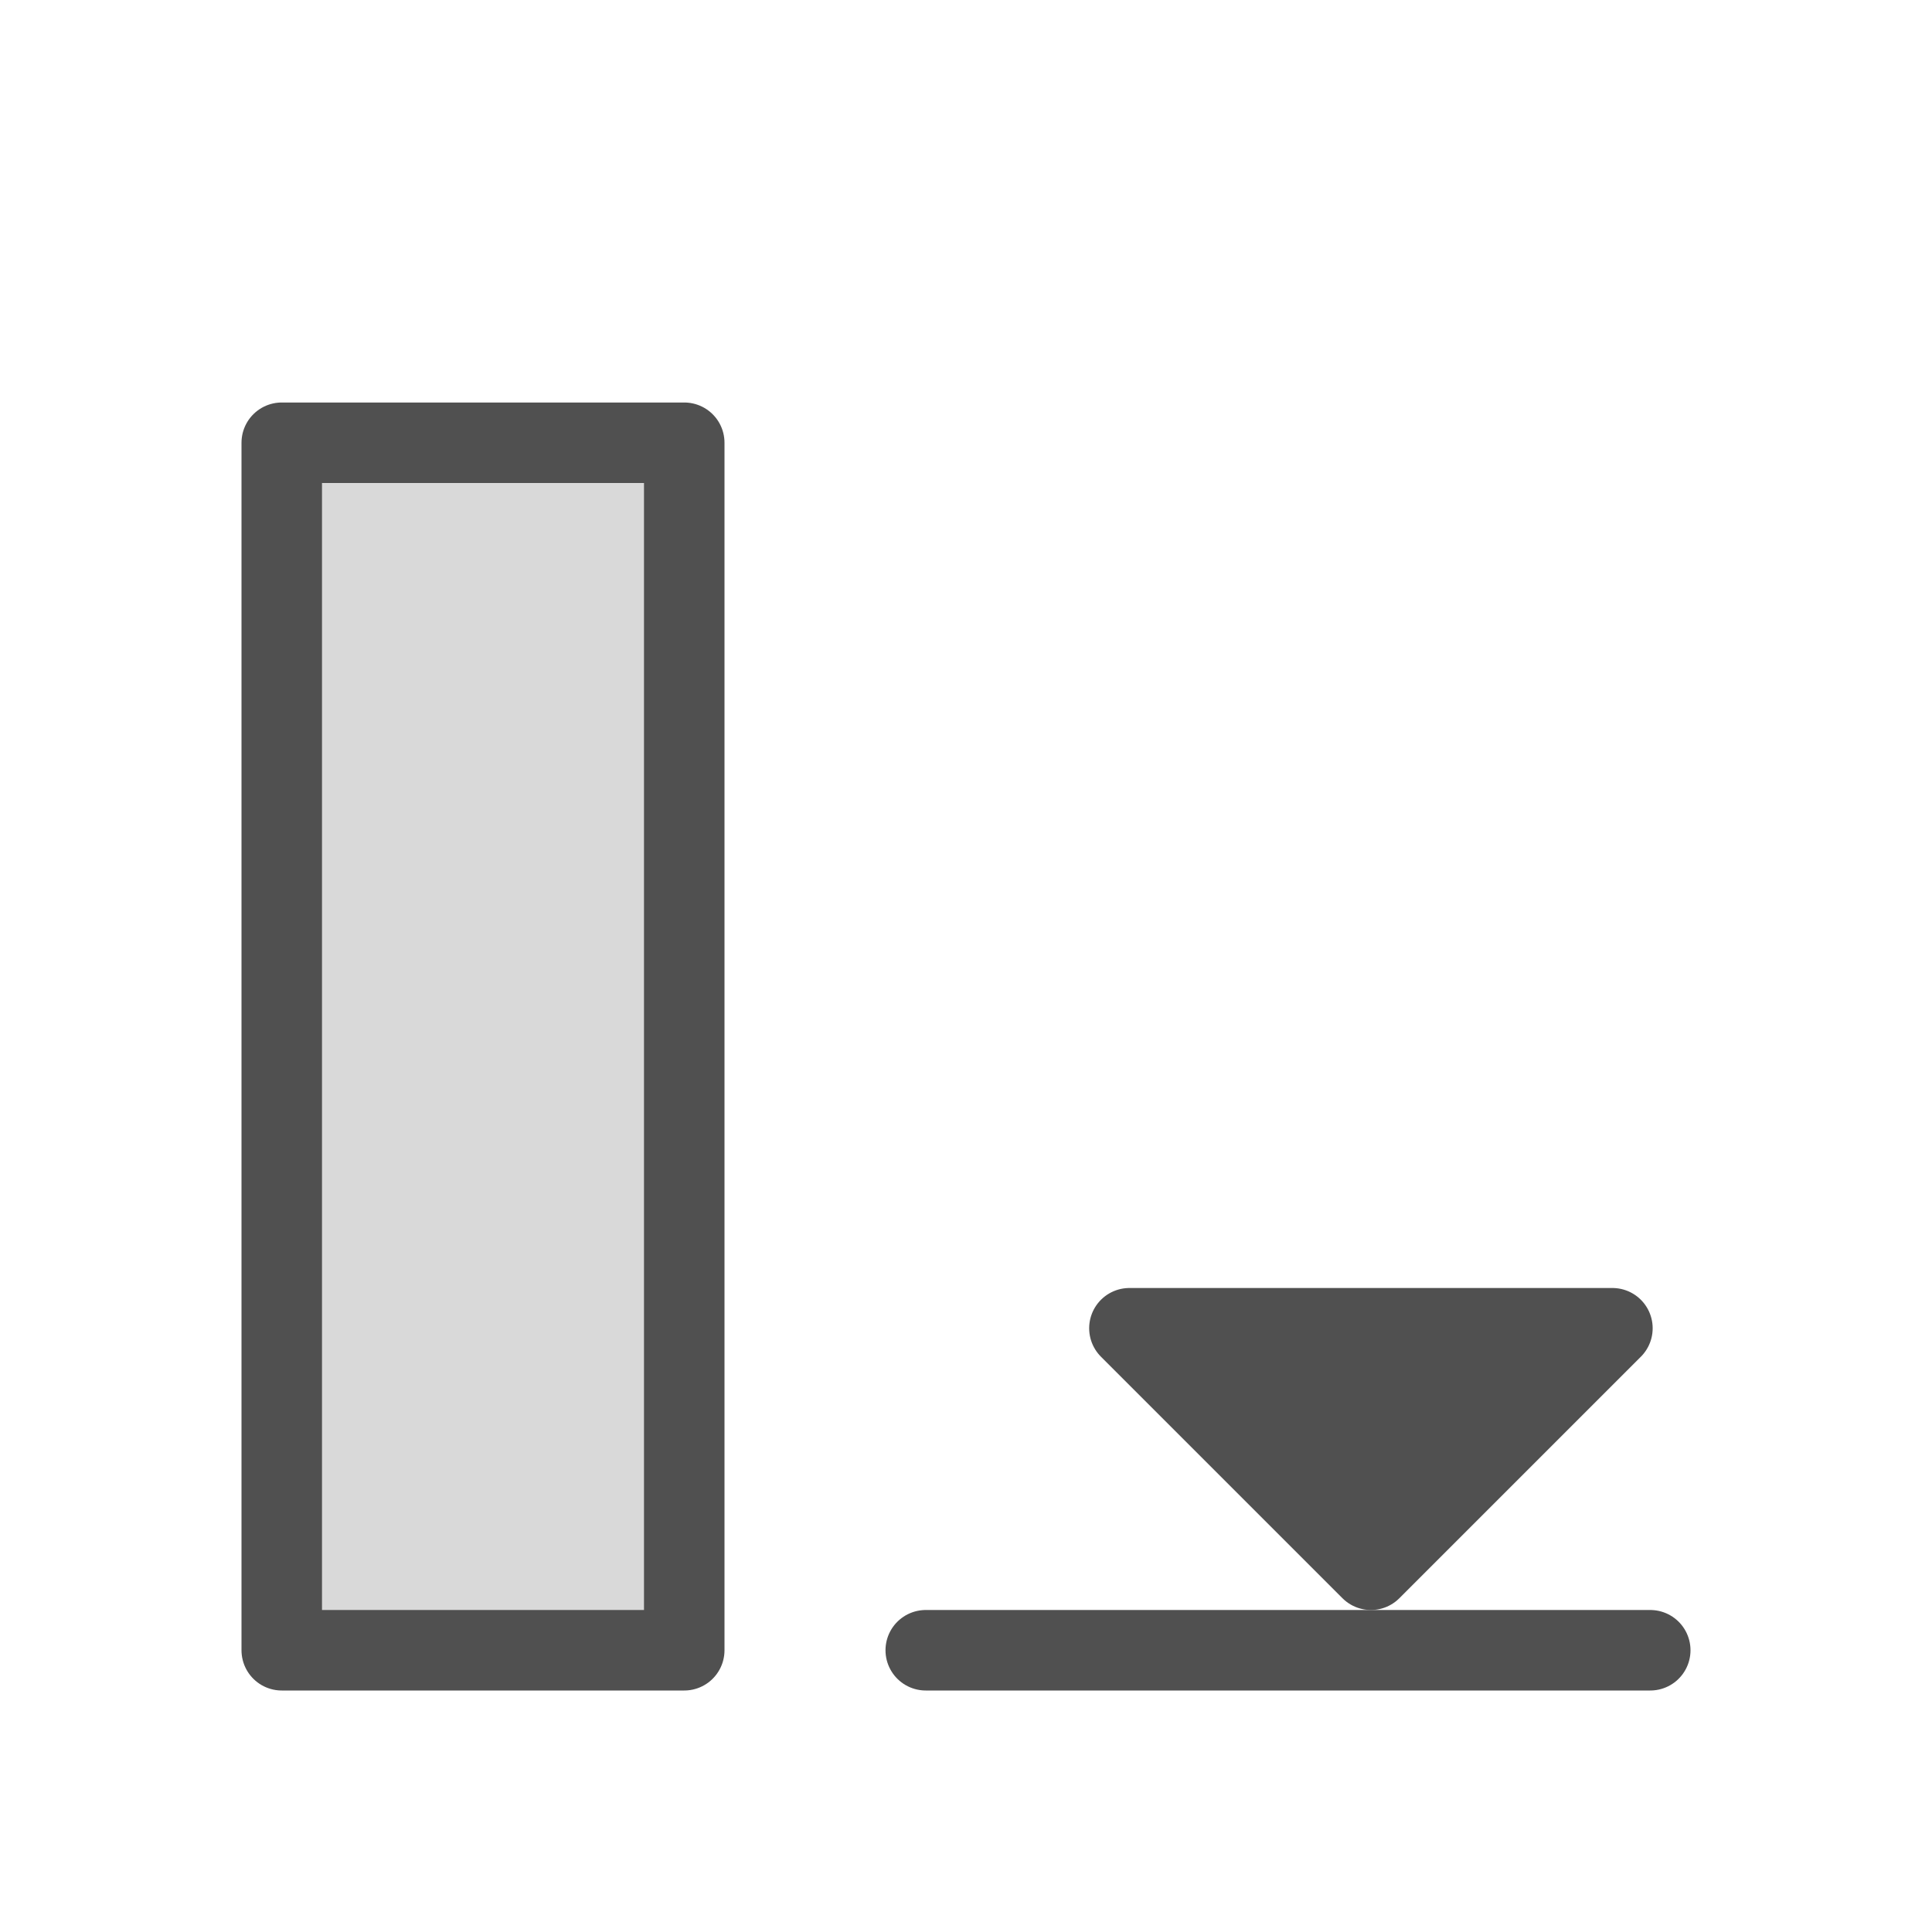
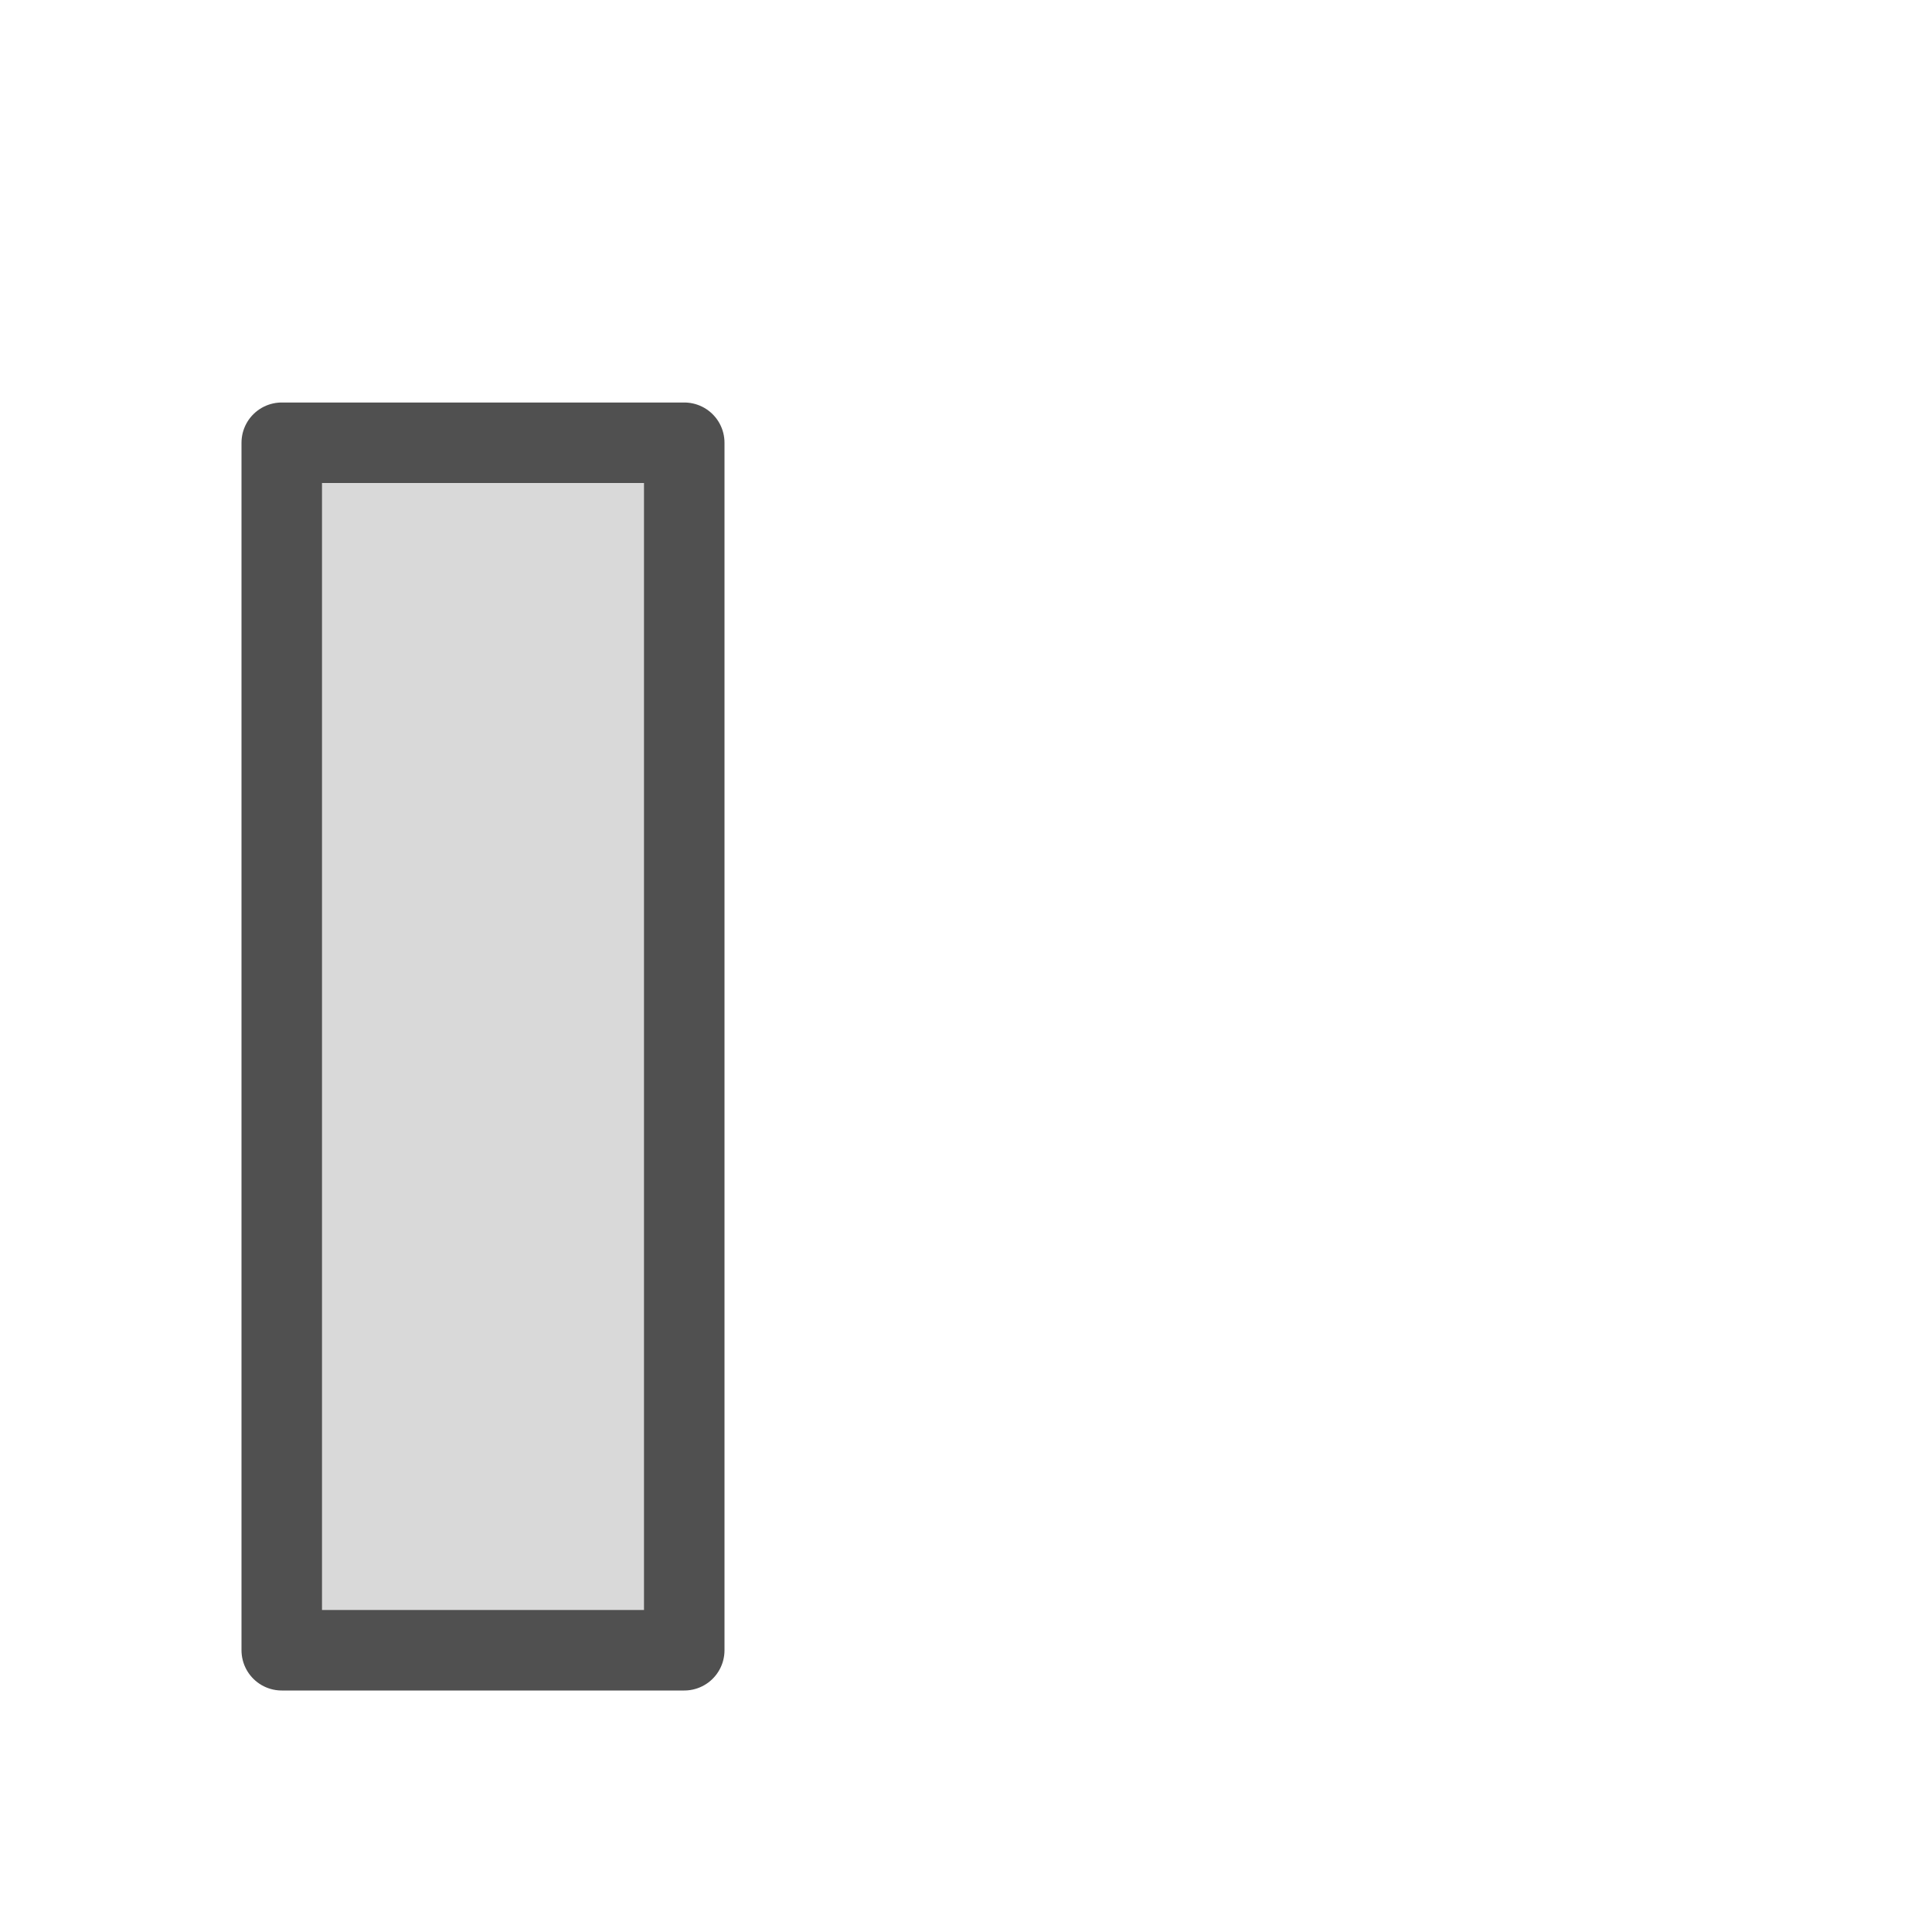
<svg xmlns="http://www.w3.org/2000/svg" id="icon" viewBox="0 0 24 24">
  <defs>
    <style>.cls-1,.cls-3{fill:#d9d9d9;}.cls-1,.cls-2,.cls-3{stroke:#505050;stroke-linejoin:round;}.cls-1{stroke-linecap:round;}.cls-2{fill:#505050;}</style>
  </defs>
-   <line class="cls-1" x1="11.5" y1="20.5" x2="20.5" y2="20.5" />
-   <polygon class="cls-2" points="14.03 16.5 20.03 16.5 17.03 19.5 14.03 16.5" />
  <g id="optimiert">
    <rect class="cls-3" x="3.5" y="5.5" width="5" height="15" />
  </g>
</svg>